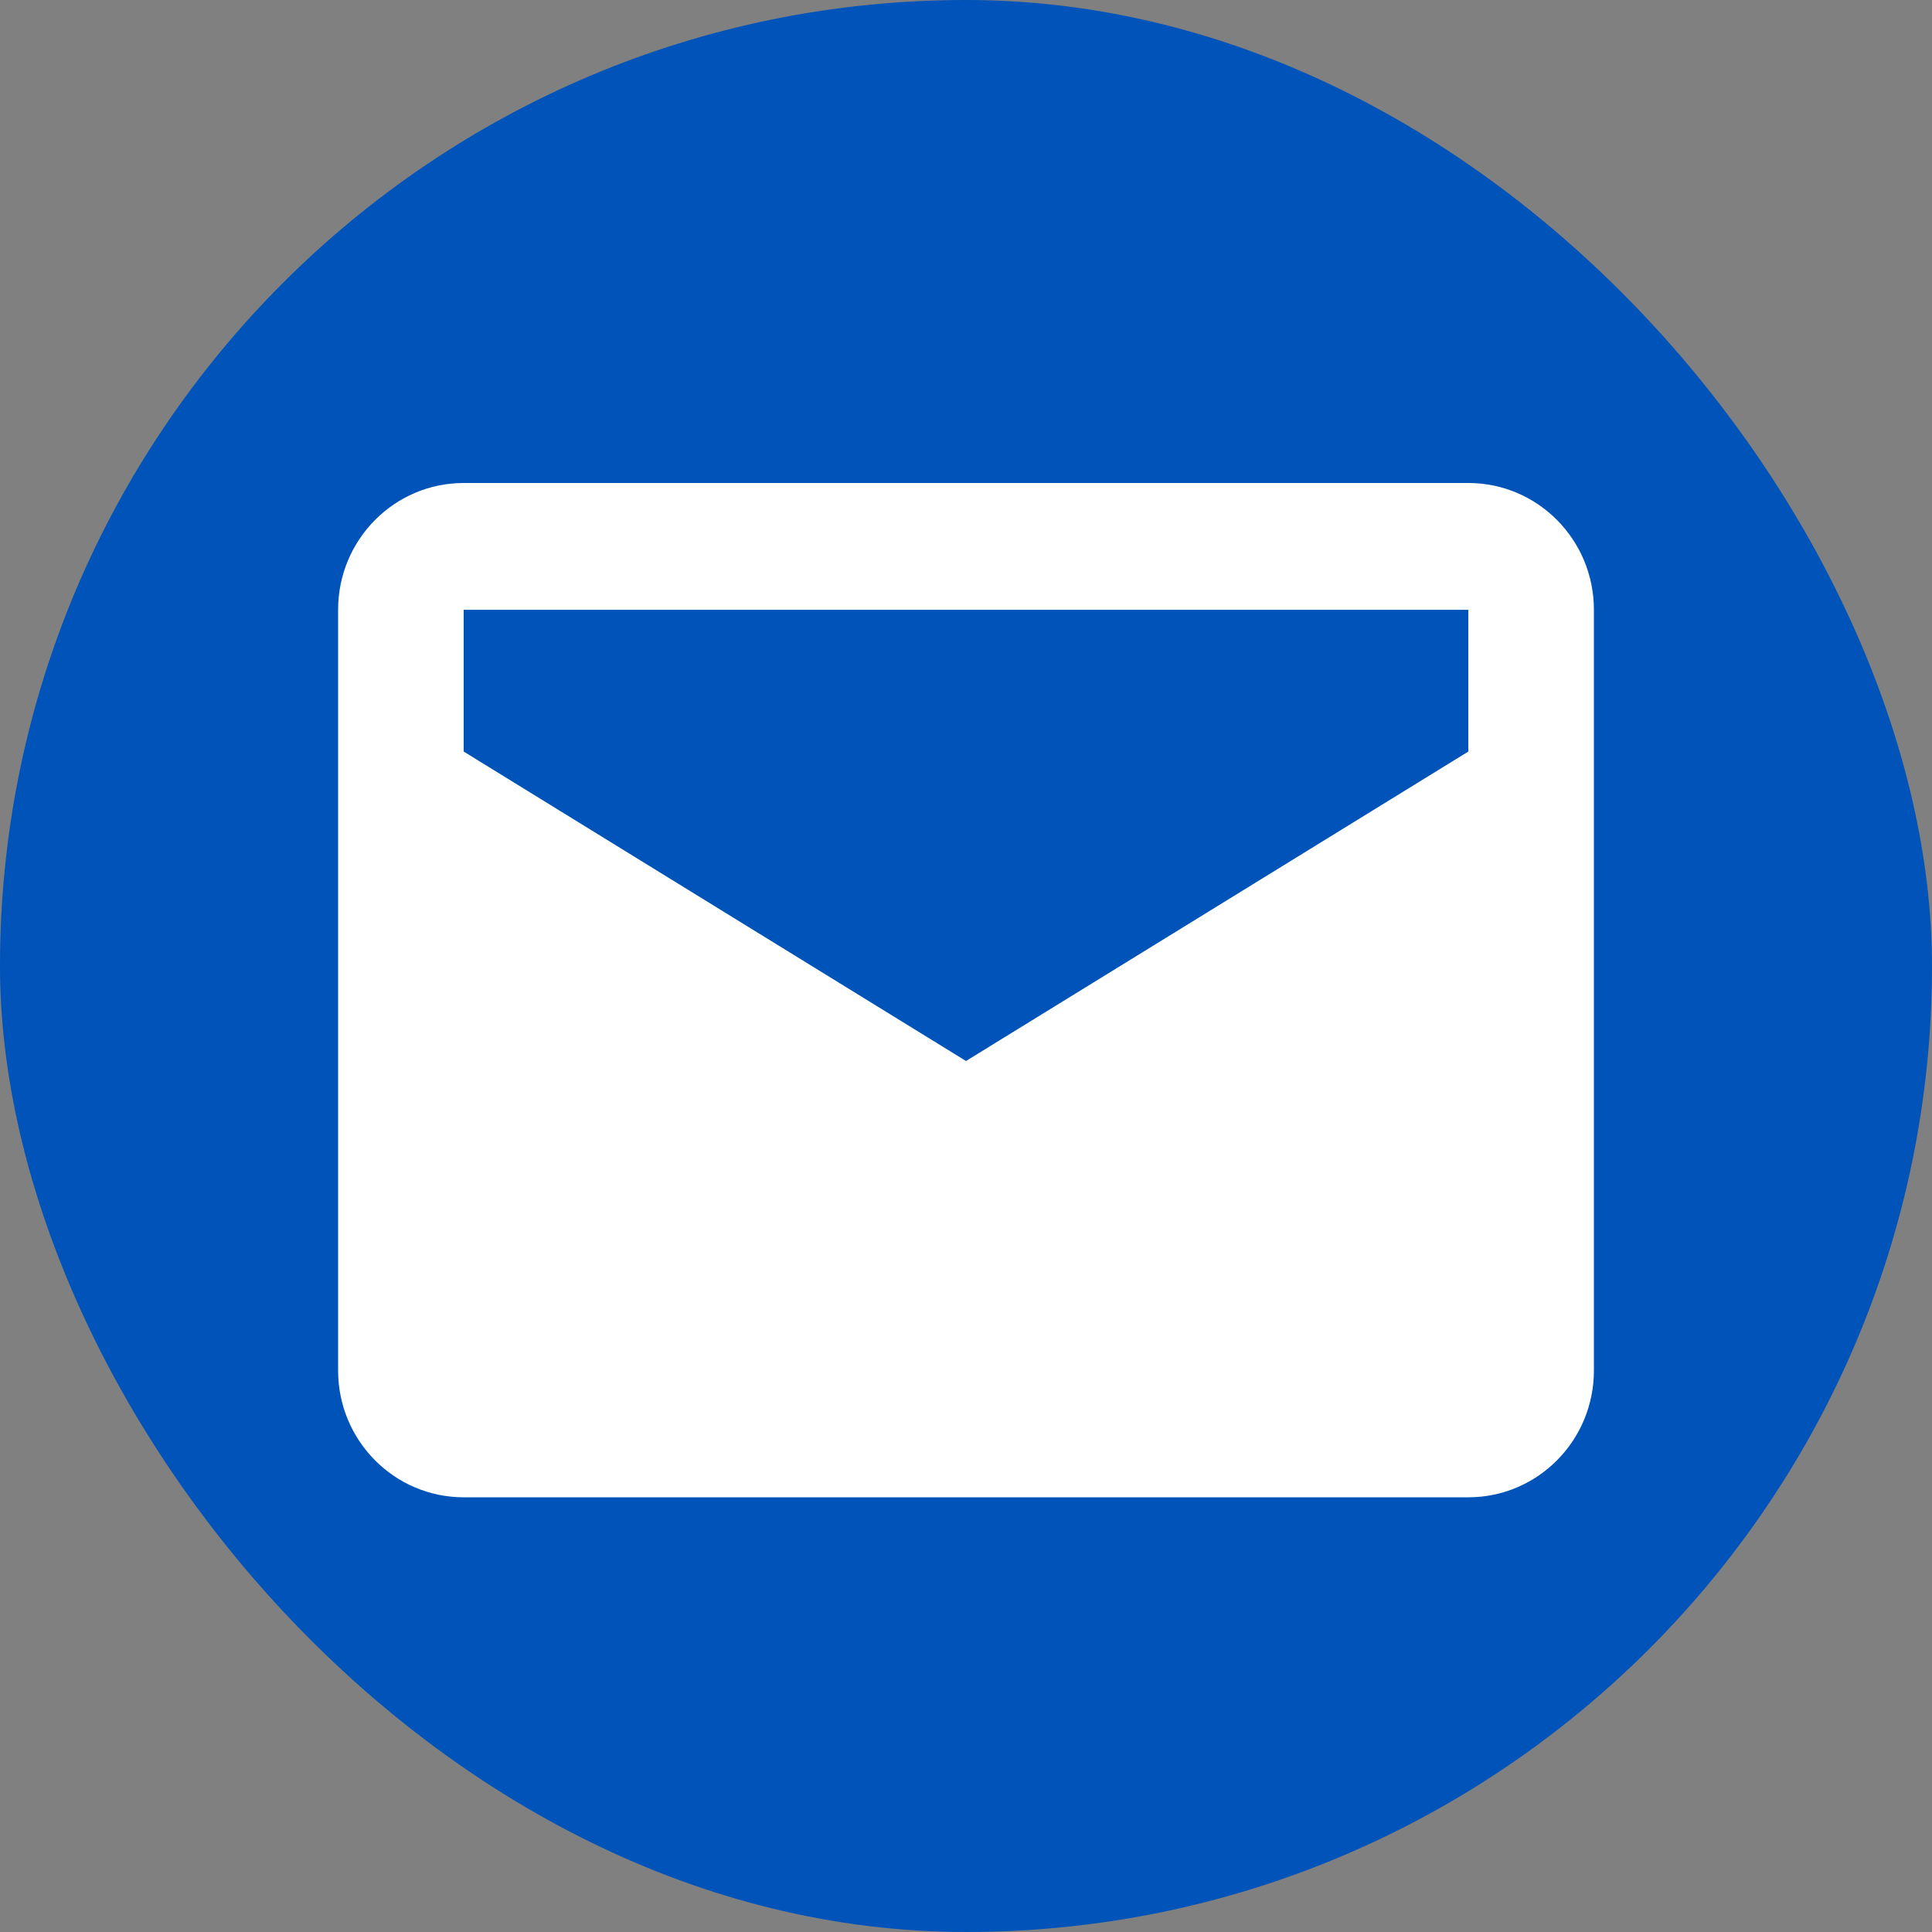
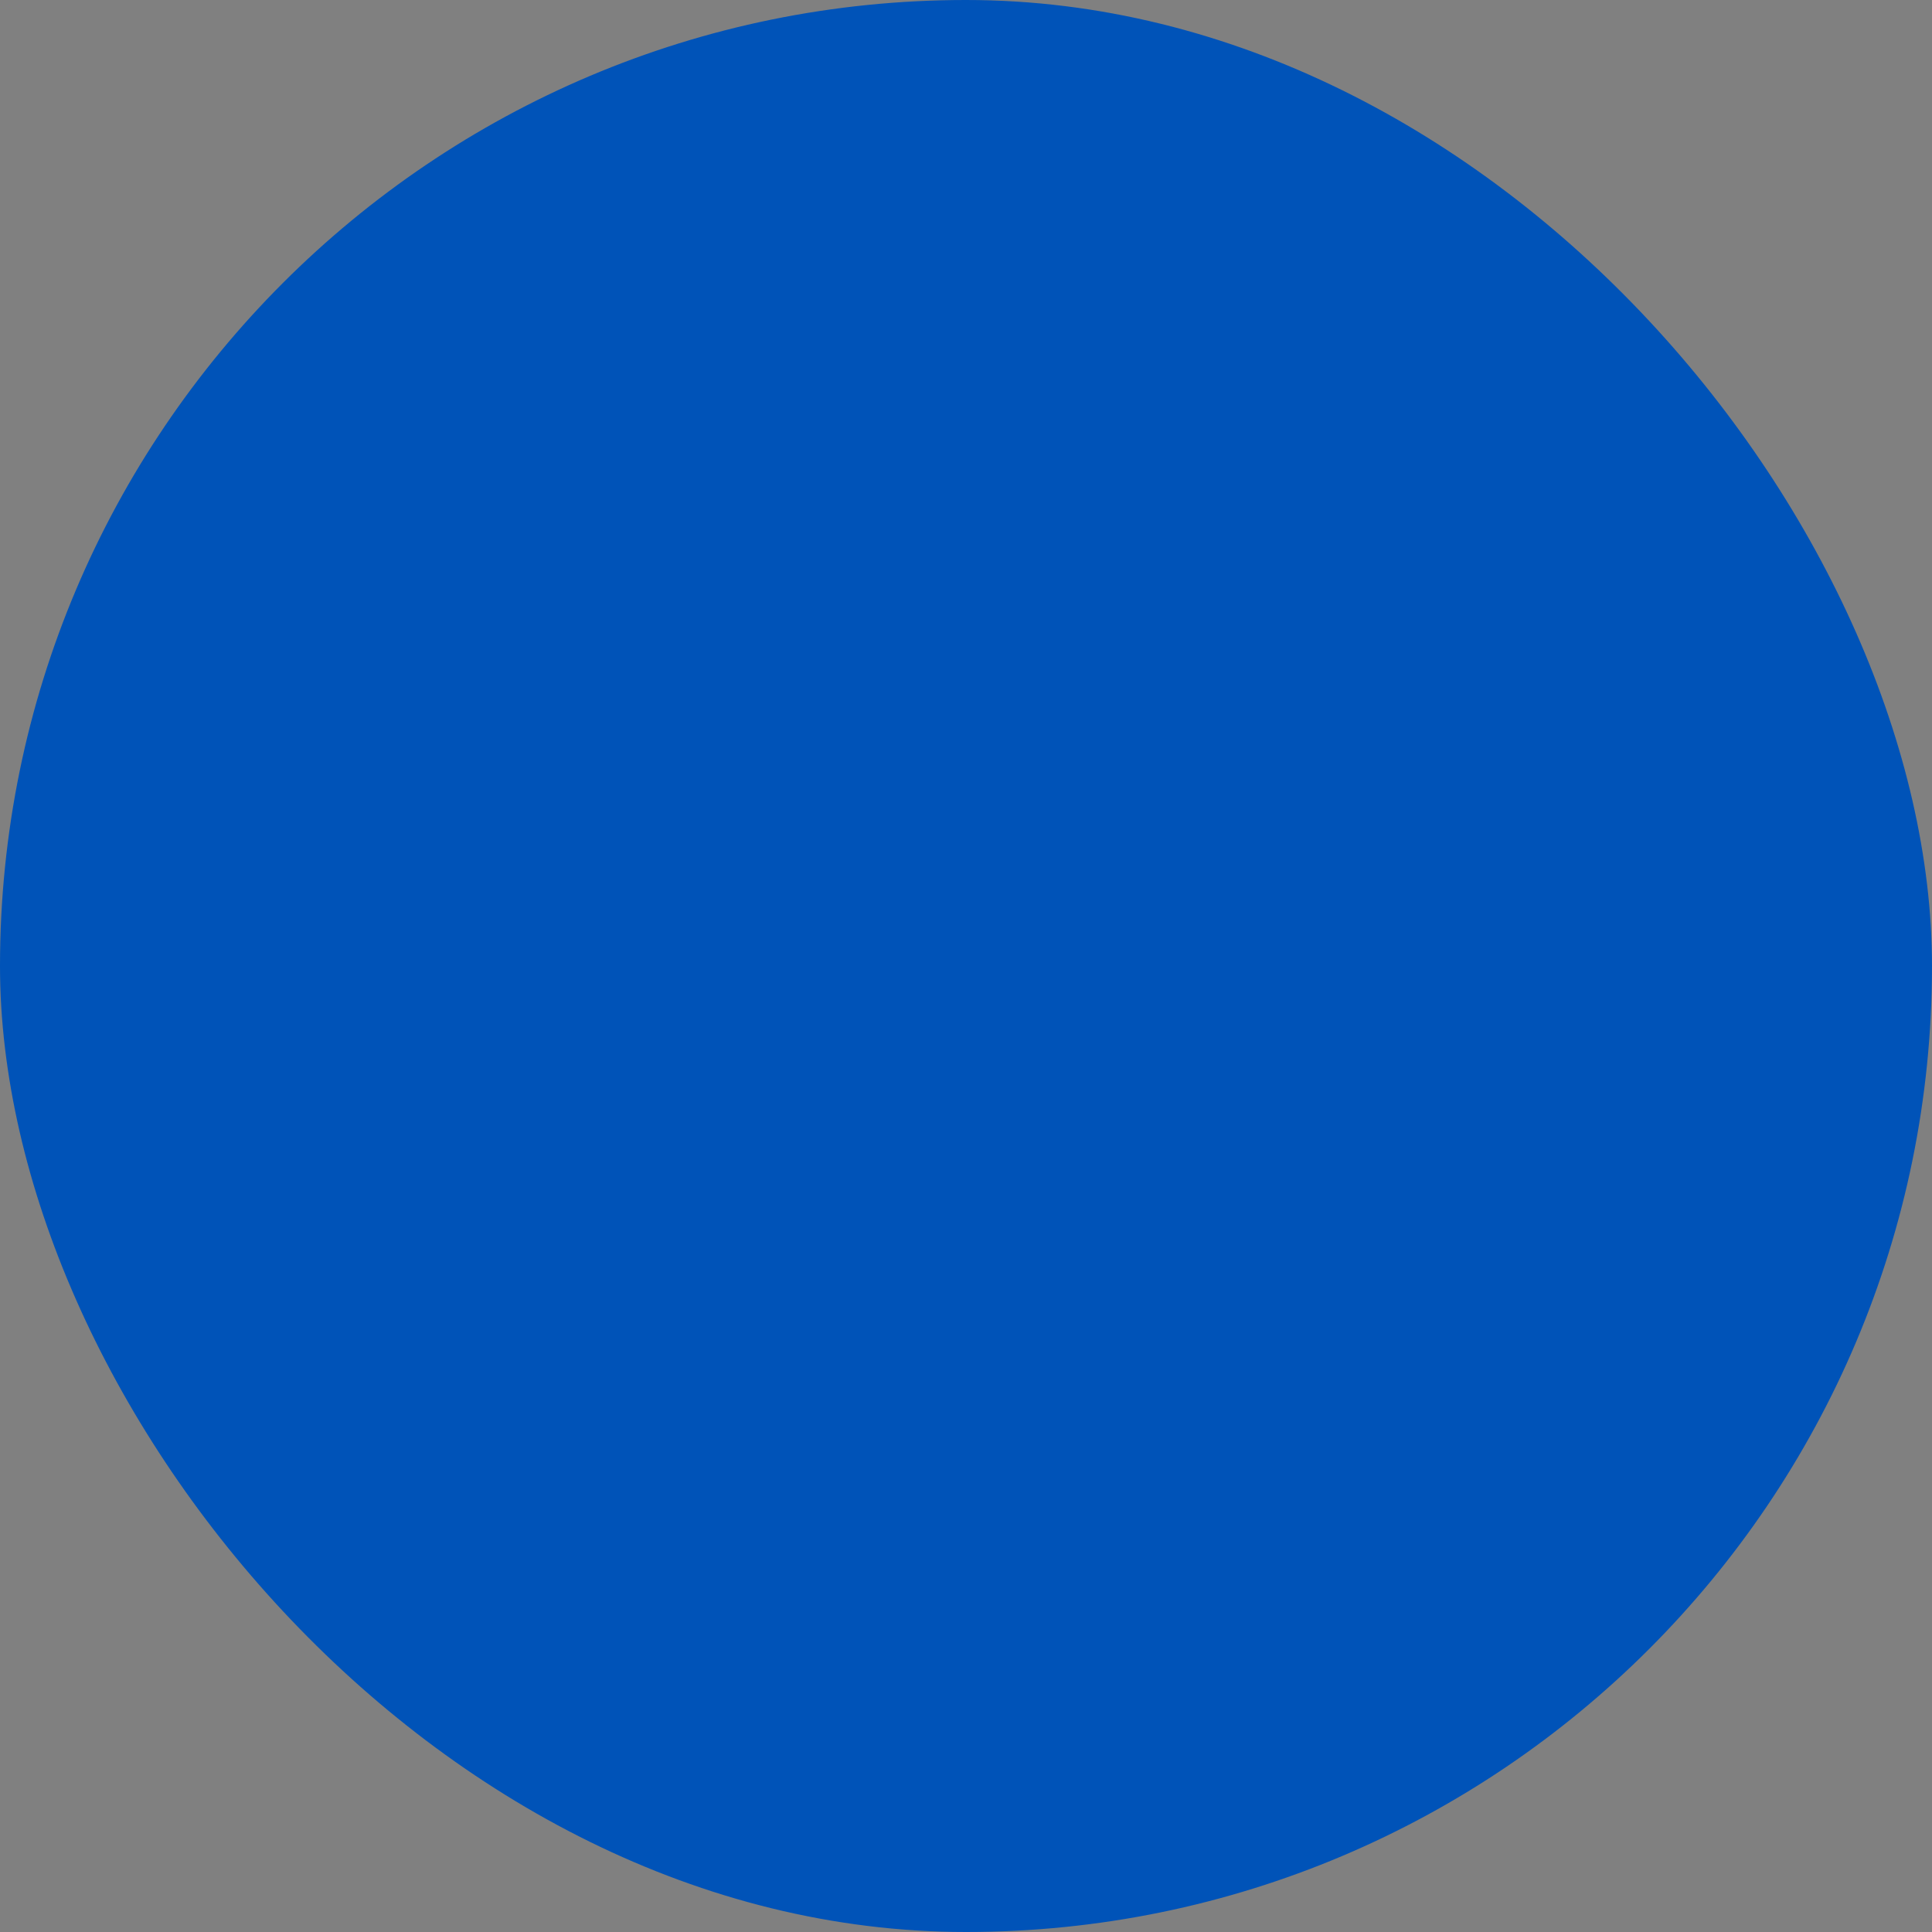
<svg xmlns="http://www.w3.org/2000/svg" width="40" height="40" viewBox="0 0 40 40" fill="none">
  <rect x="0" y="0" width="40" height="40" fill="#808080" stroke="none" />
  <rect width="40" height="40" rx="20" fill="#0053B8" />
-   <path d="M30.4 10H9.6C8.164 10 7 11.175 7 12.625V28.375C7 29.825 8.164 31 9.6 31H30.4C31.837 31 33 29.825 33 28.375V12.625C33 11.175 31.837 10 30.4 10ZM30.4 15.56L20 21.967L9.6 15.56V12.625H30.4V15.56Z" fill="white" />
</svg>